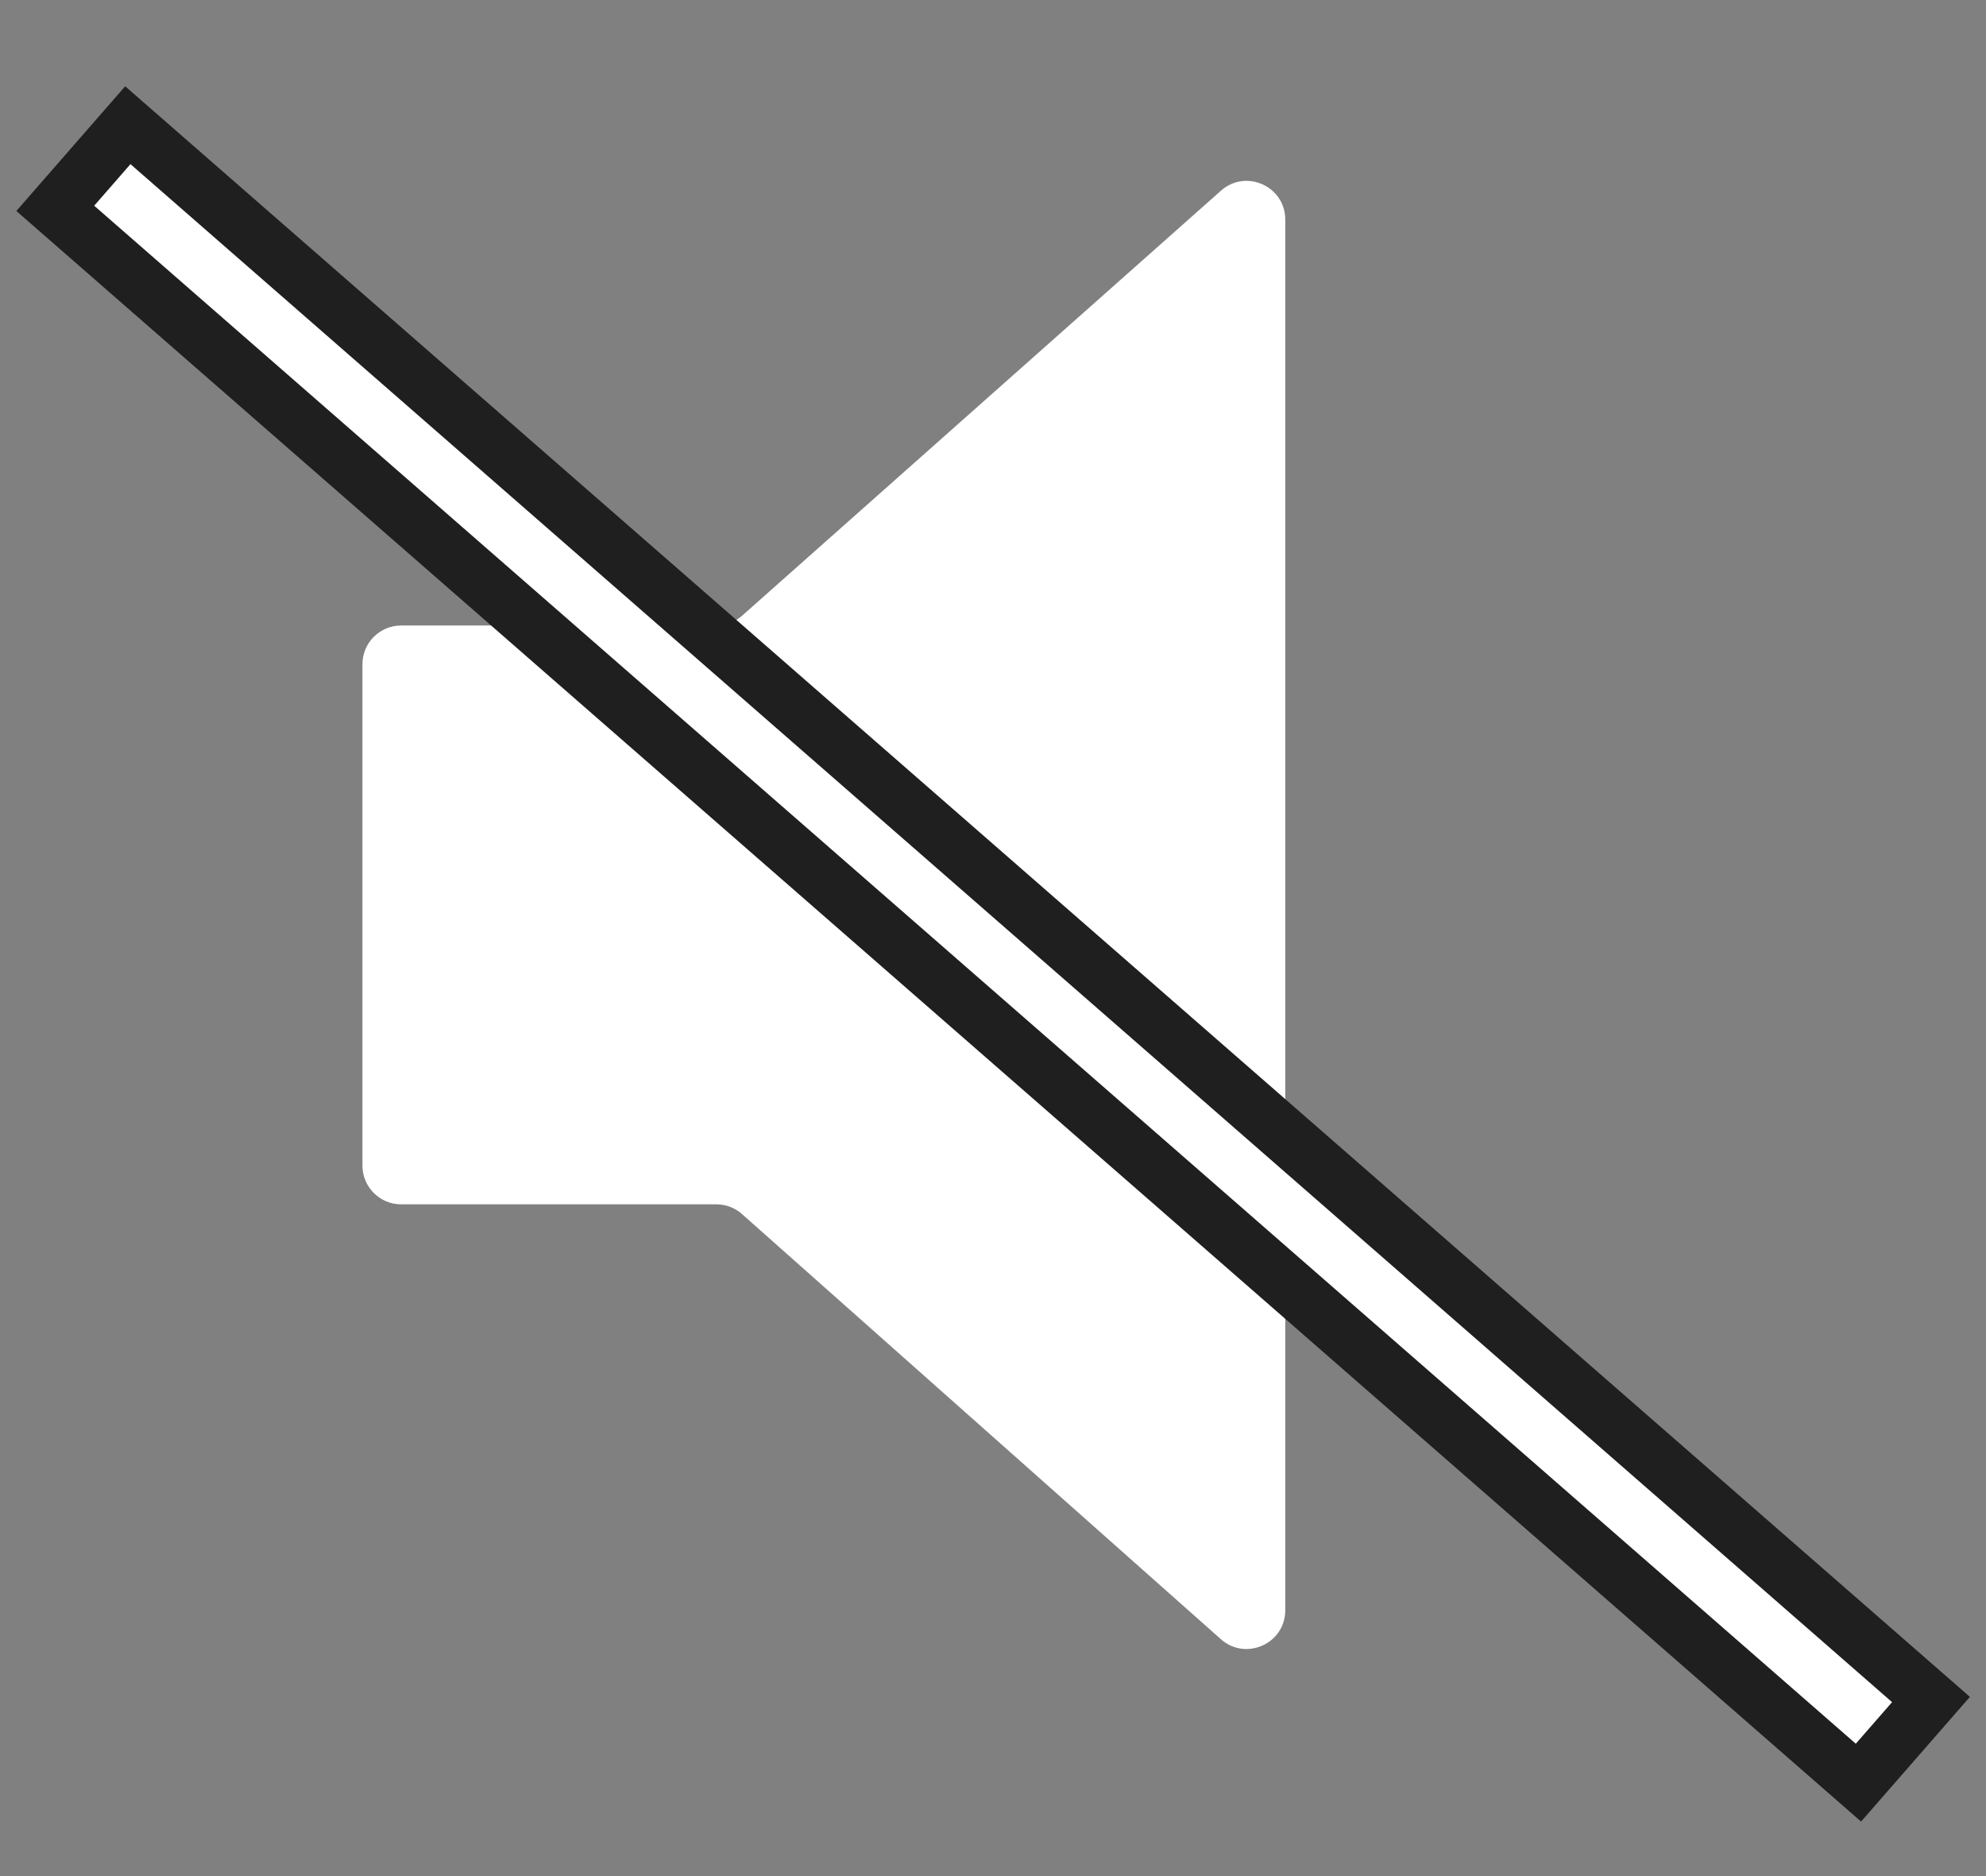
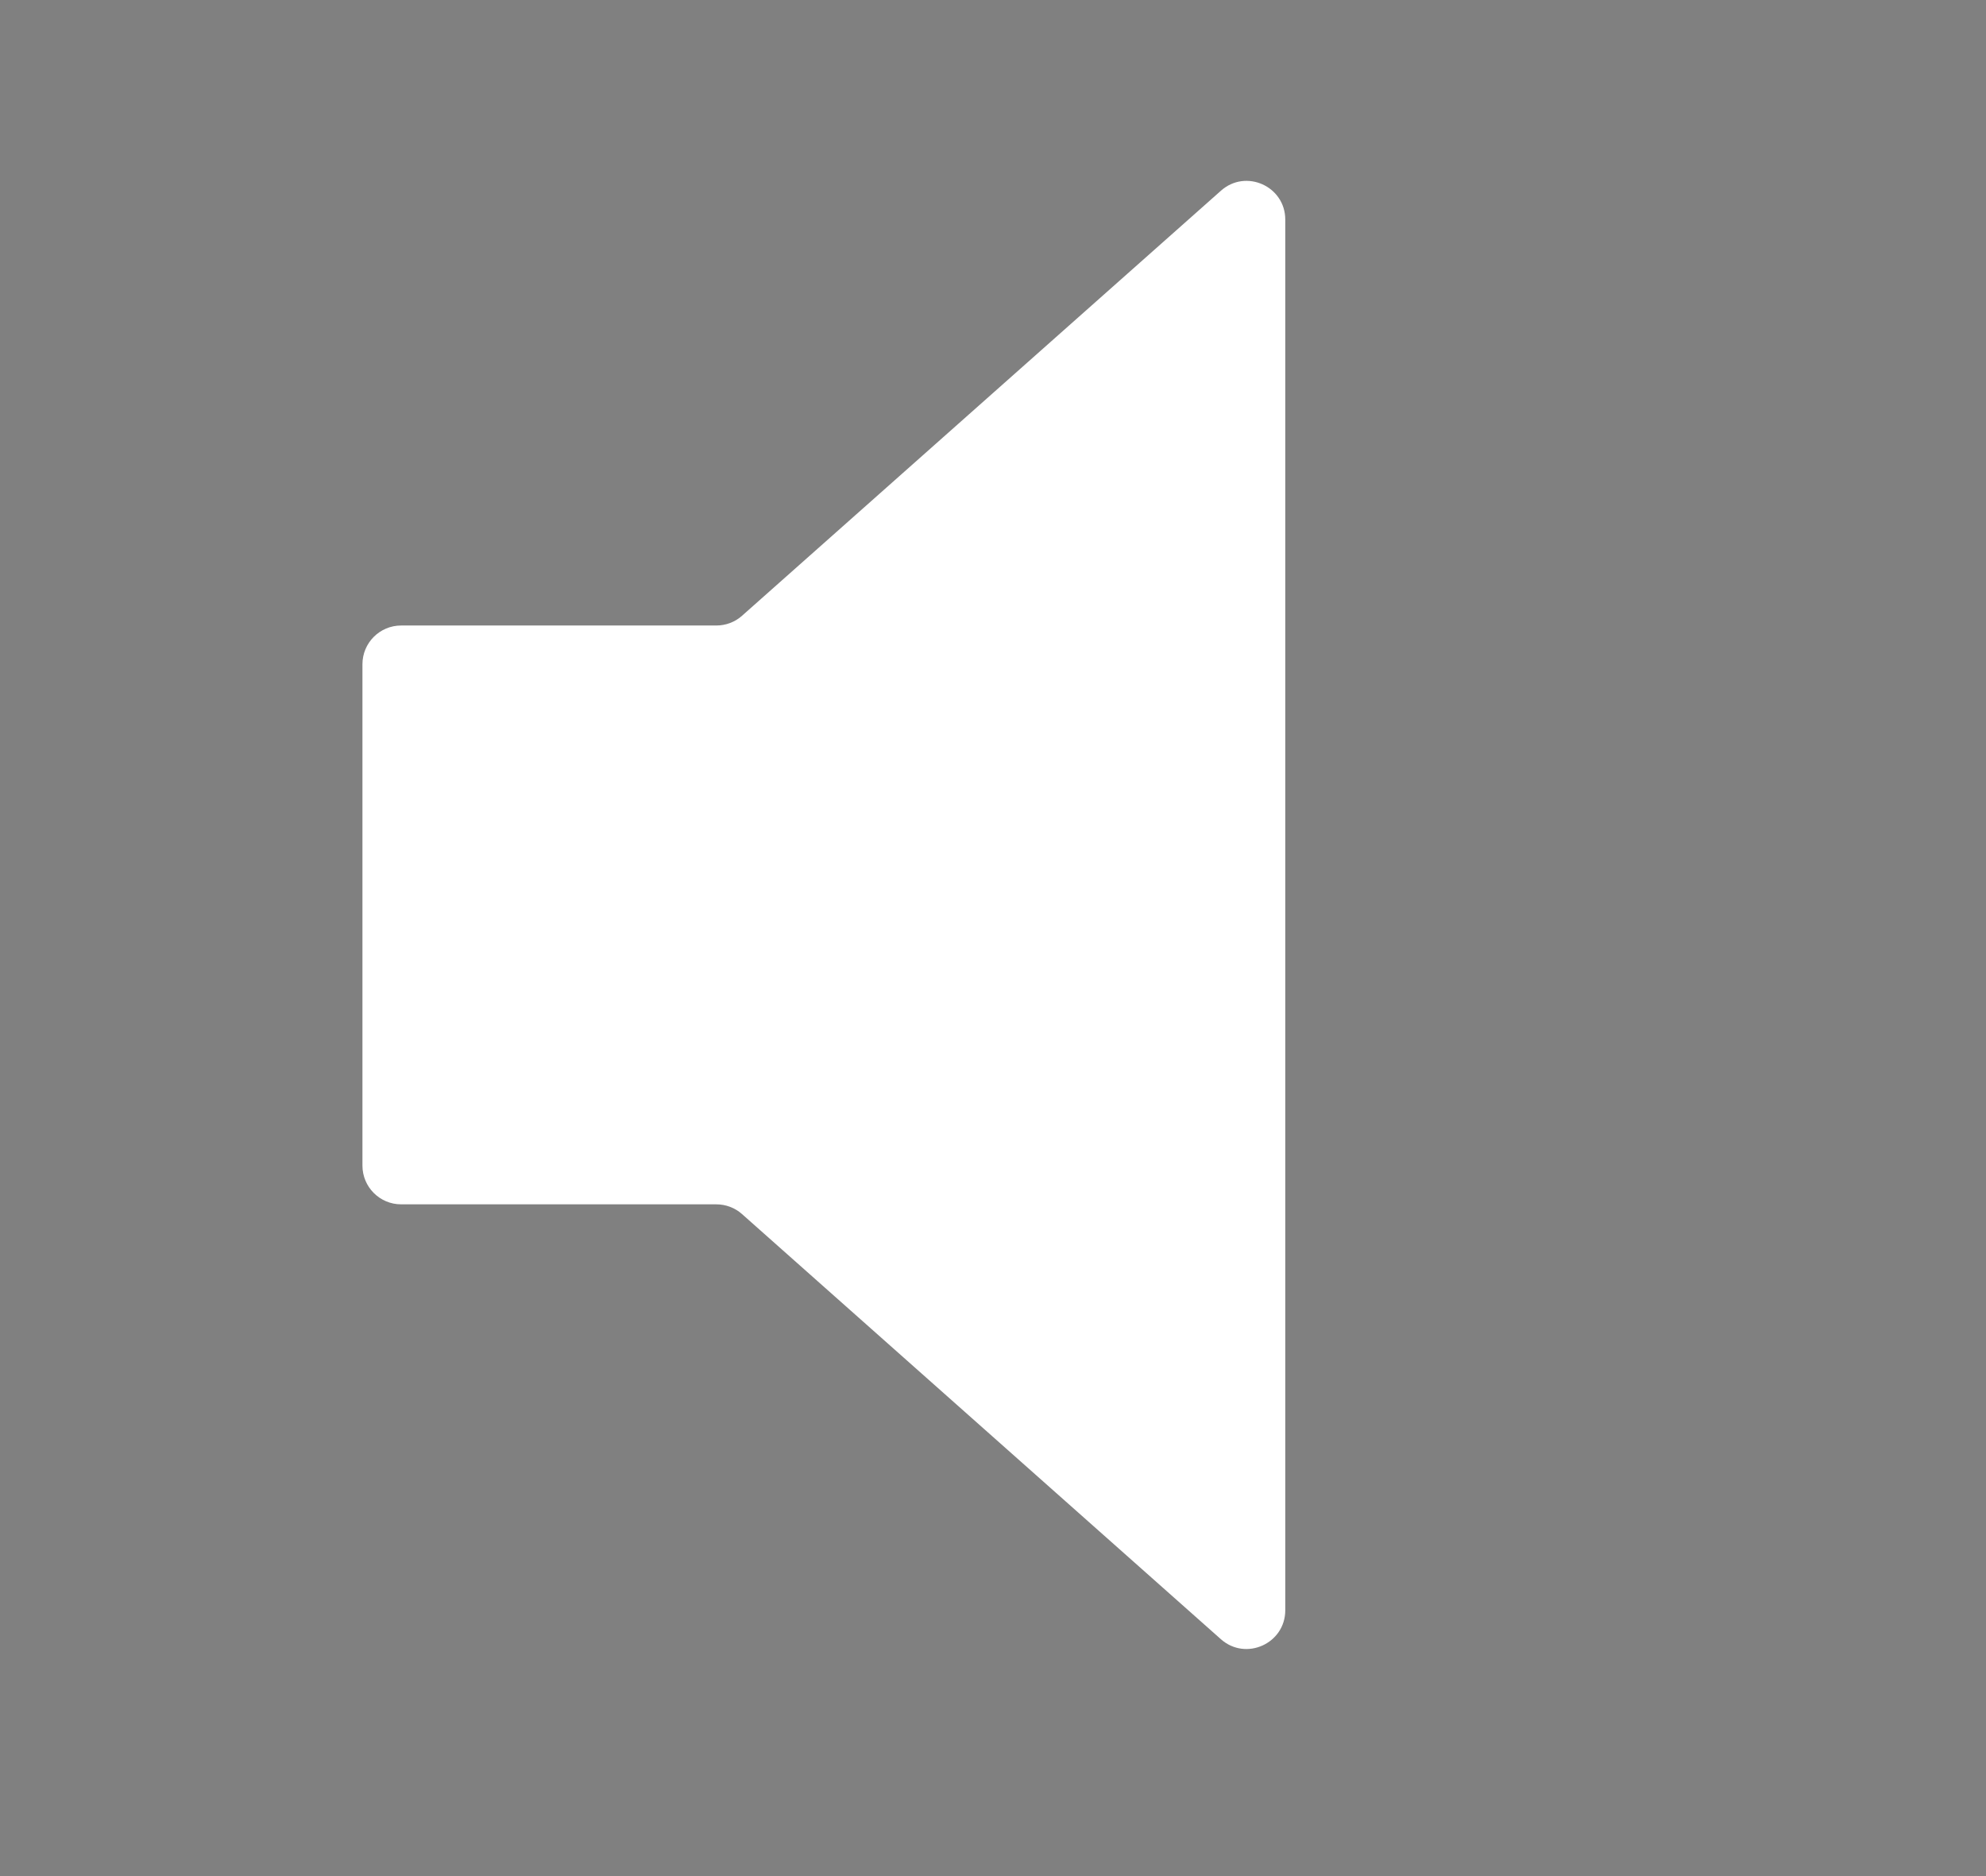
<svg xmlns="http://www.w3.org/2000/svg" width="18" height="17" viewBox="0 0 18 17" fill="none">
  <rect x="0" y="0" width="18" height="17" fill="#808080" stroke="none" />
  <path d="M3.285 6.019C3.285 5.825 3.442 5.668 3.636 5.668H6.492C6.578 5.668 6.661 5.637 6.725 5.58L11.066 1.728C11.292 1.527 11.649 1.688 11.649 1.99V14.591C11.649 14.893 11.292 15.054 11.066 14.854L6.725 11.001C6.661 10.944 6.578 10.913 6.492 10.913H3.636C3.442 10.913 3.285 10.756 3.285 10.562V6.019Z" fill="white" />
-   <rect x="0.501" y="1.888" width="1" height="21.693" transform="rotate(-48.883 0.501 1.888)" fill="white" stroke="#1F1F1F" stroke-width="0.5" />
</svg>